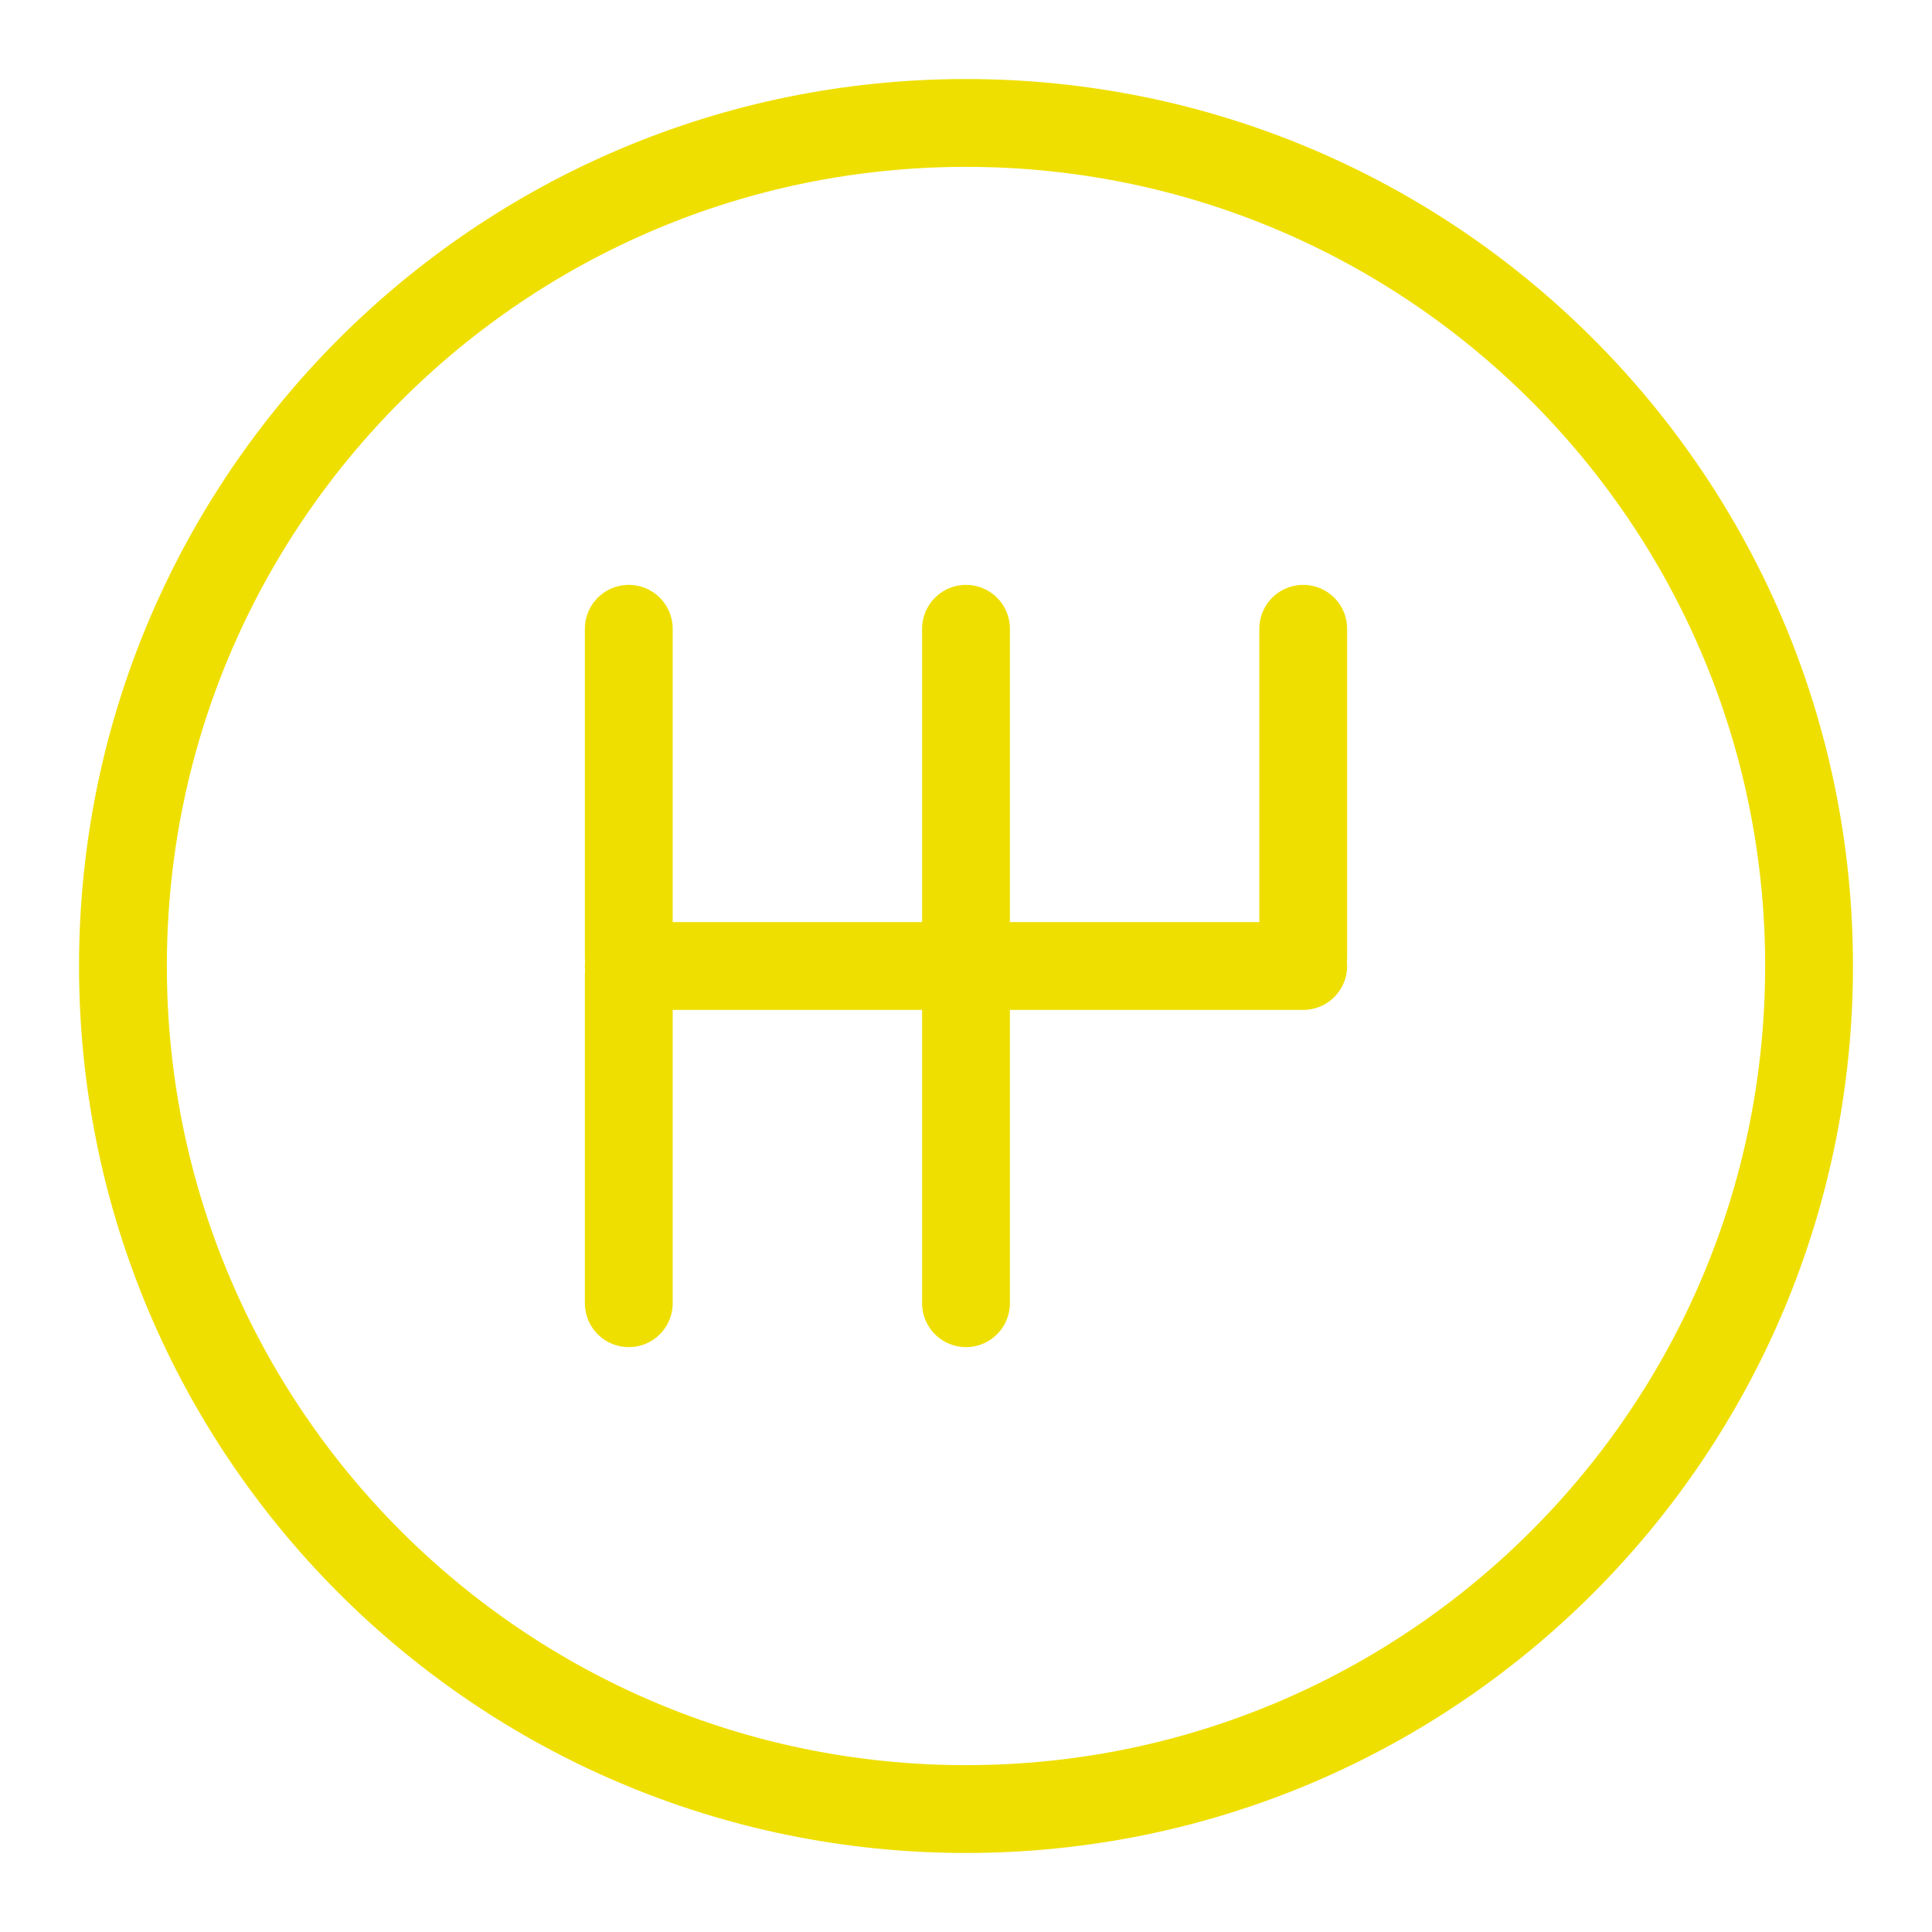
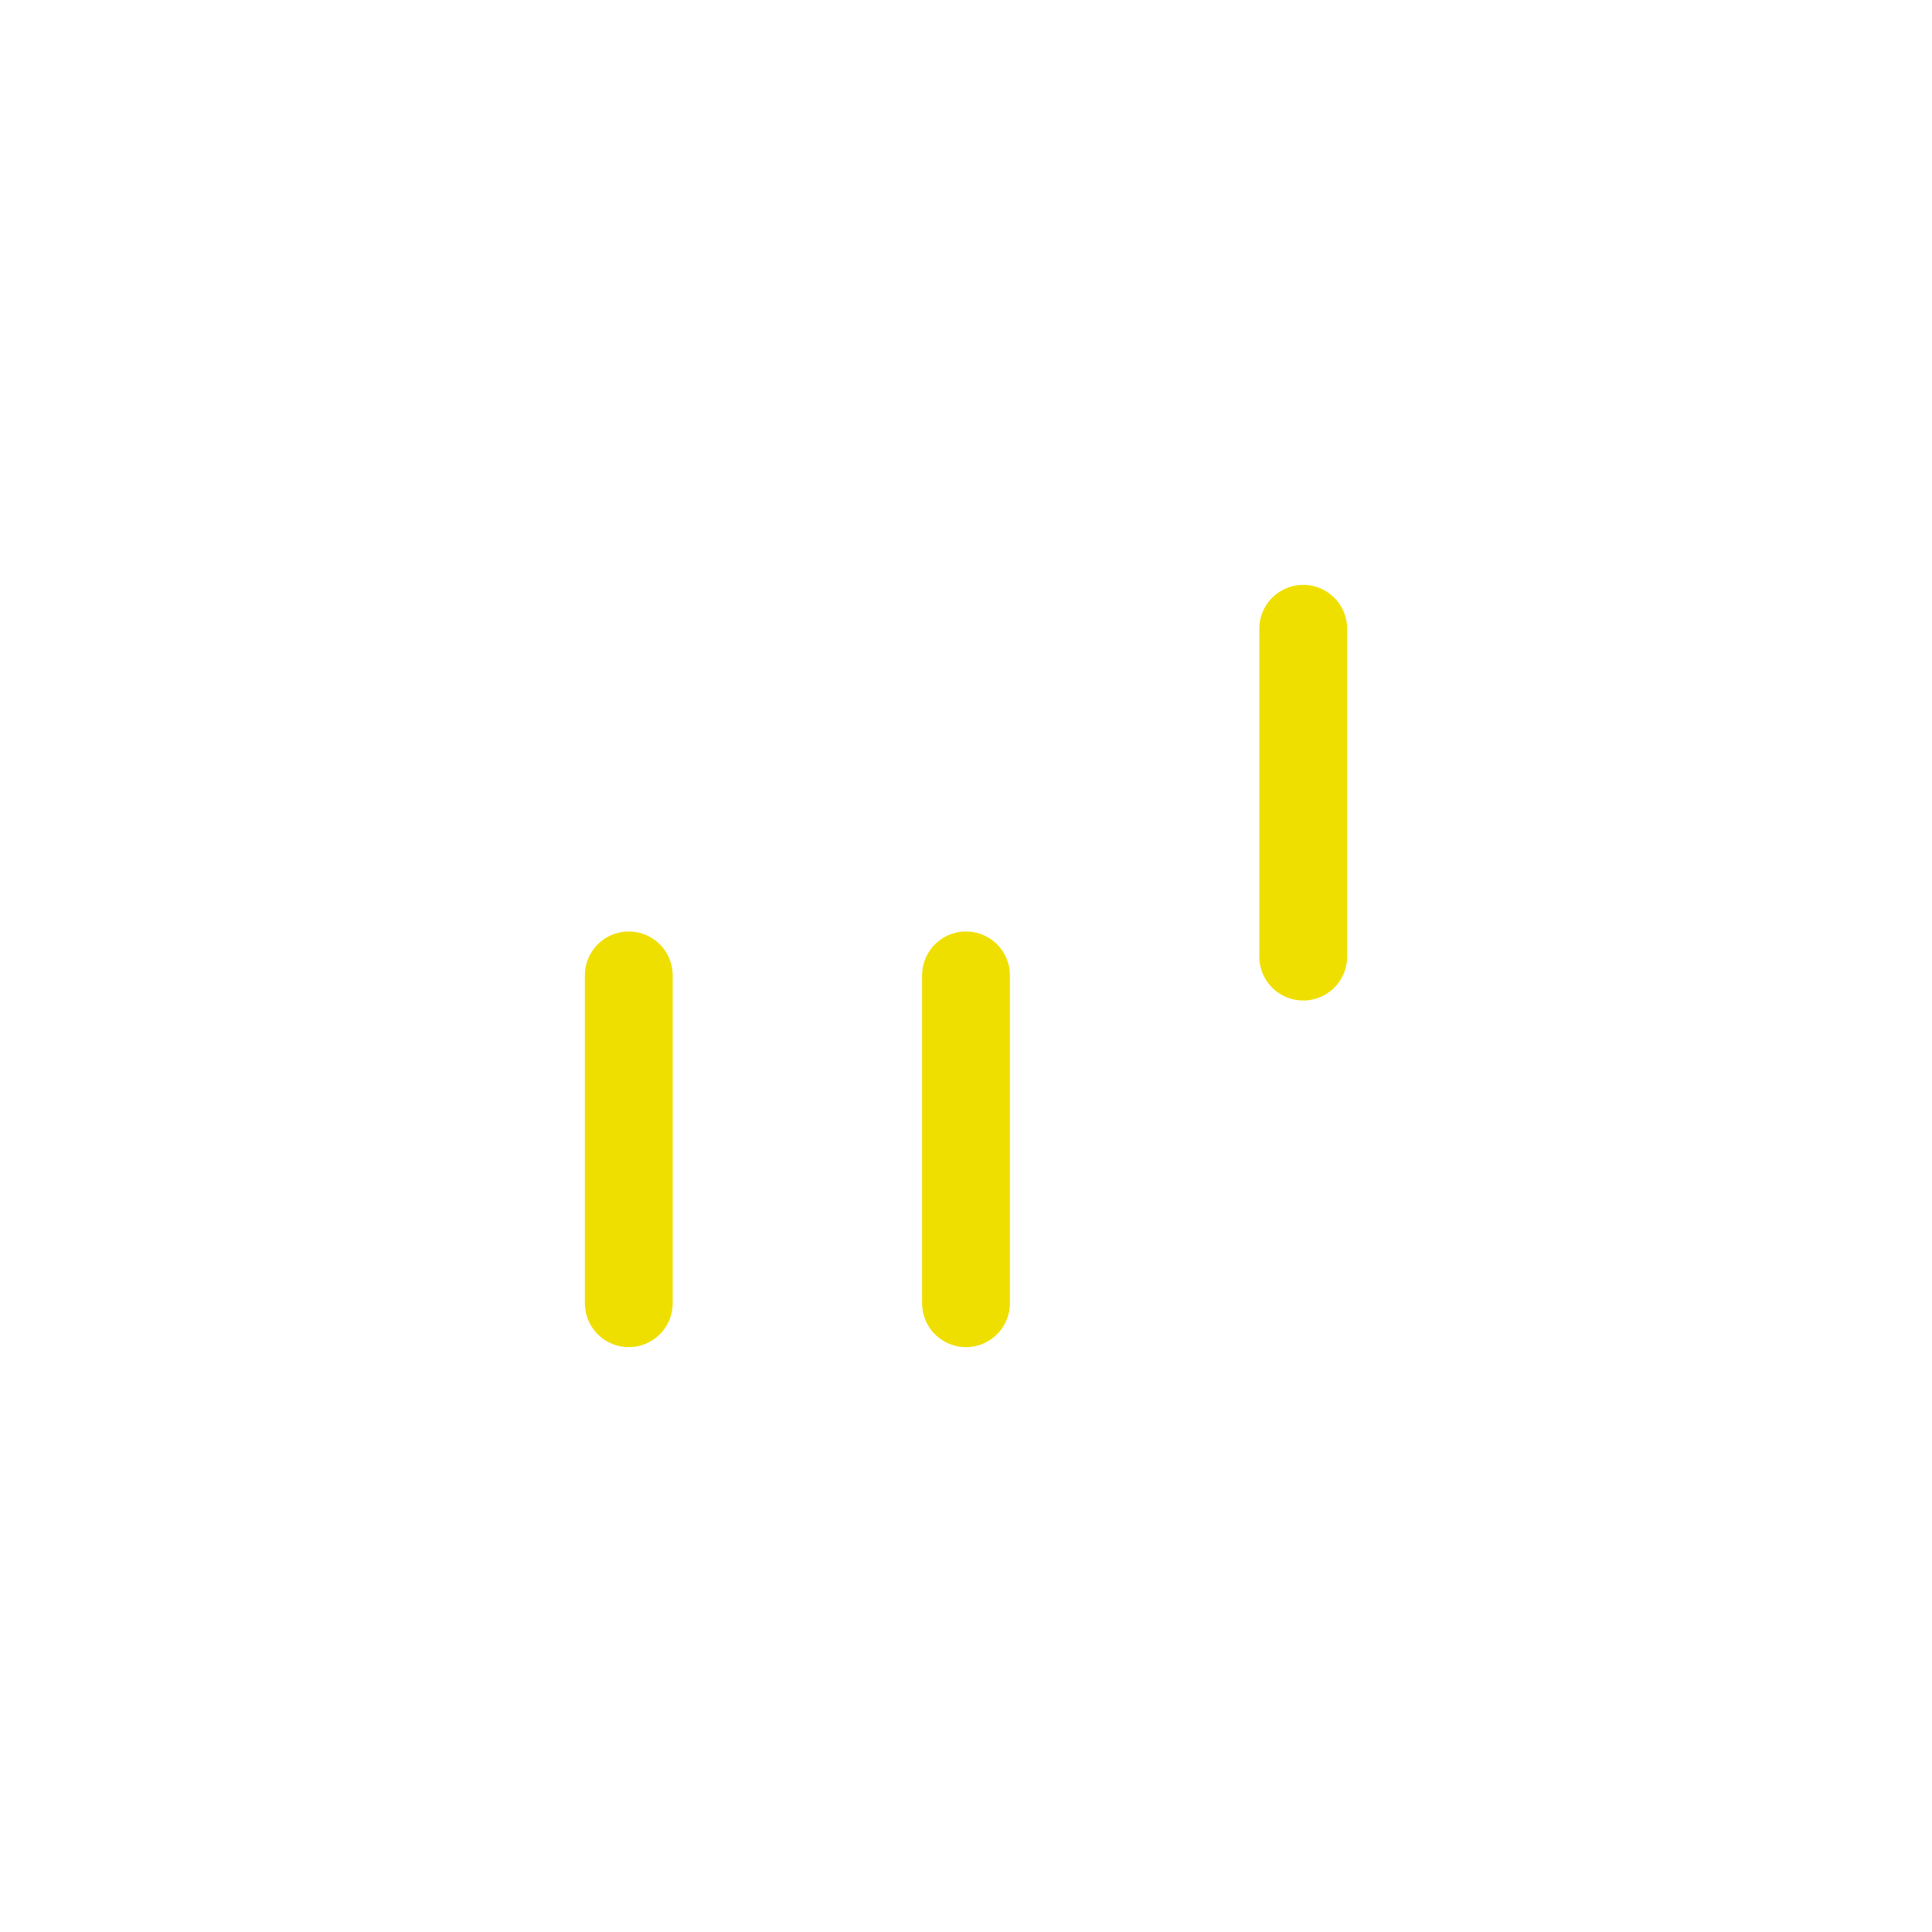
<svg xmlns="http://www.w3.org/2000/svg" width="22" height="22" viewBox="0 0 22 22" fill="none">
-   <path d="M20.6 11C20.6 5.698 16.302 1.4 11 1.4C5.698 1.4 1.4 5.698 1.4 11C1.4 16.302 5.698 20.6 11 20.6C16.302 20.6 20.6 16.302 20.6 11Z" stroke="#EFDF00" stroke-linecap="round" stroke-linejoin="round" />
-   <path d="M7.16 11H14.84" stroke="#EFDF00" stroke-linecap="round" stroke-linejoin="round" />
-   <path d="M7.16 10.893V7.16" stroke="#EFDF00" stroke-linecap="round" stroke-linejoin="round" />
-   <path d="M11 10.893V7.16" stroke="#EFDF00" stroke-linecap="round" stroke-linejoin="round" />
  <path d="M14.84 10.893V7.16" stroke="#EFDF00" stroke-linecap="round" stroke-linejoin="round" />
  <path d="M7.16 14.84V11.107" stroke="#EFDF00" stroke-linecap="round" stroke-linejoin="round" />
  <path d="M11 14.84V11.107" stroke="#EFDF00" stroke-linecap="round" stroke-linejoin="round" />
</svg>